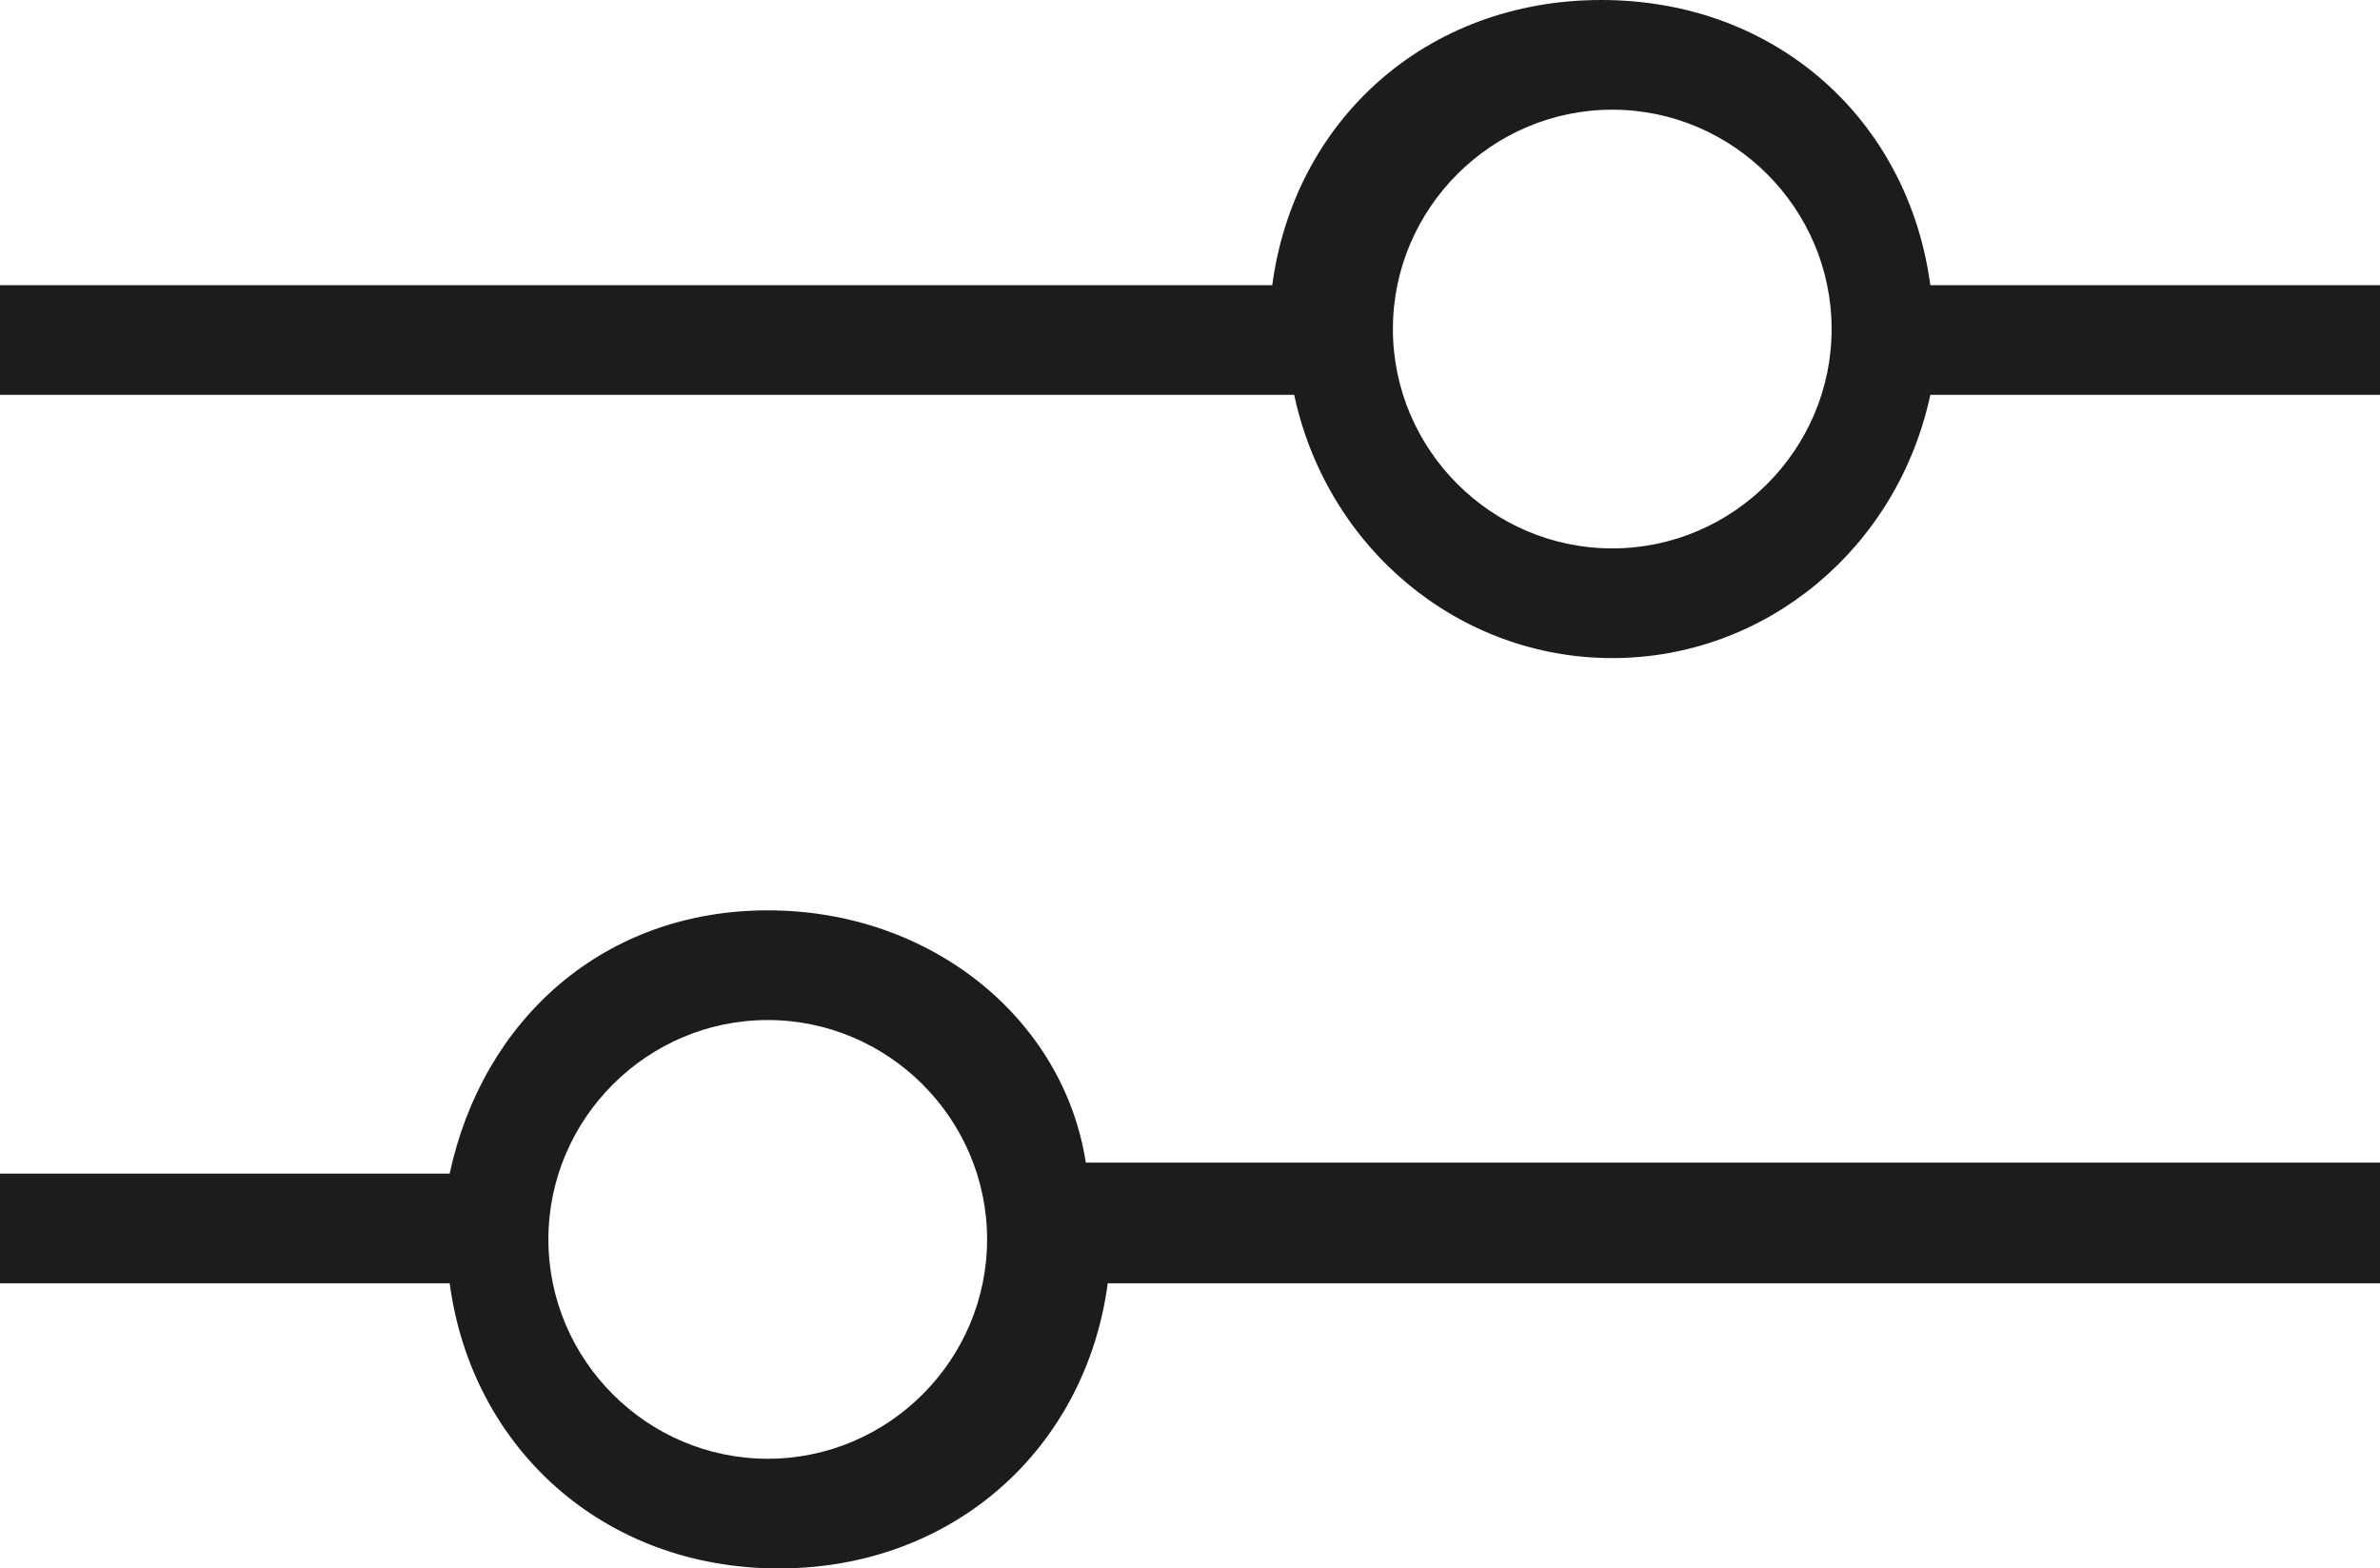
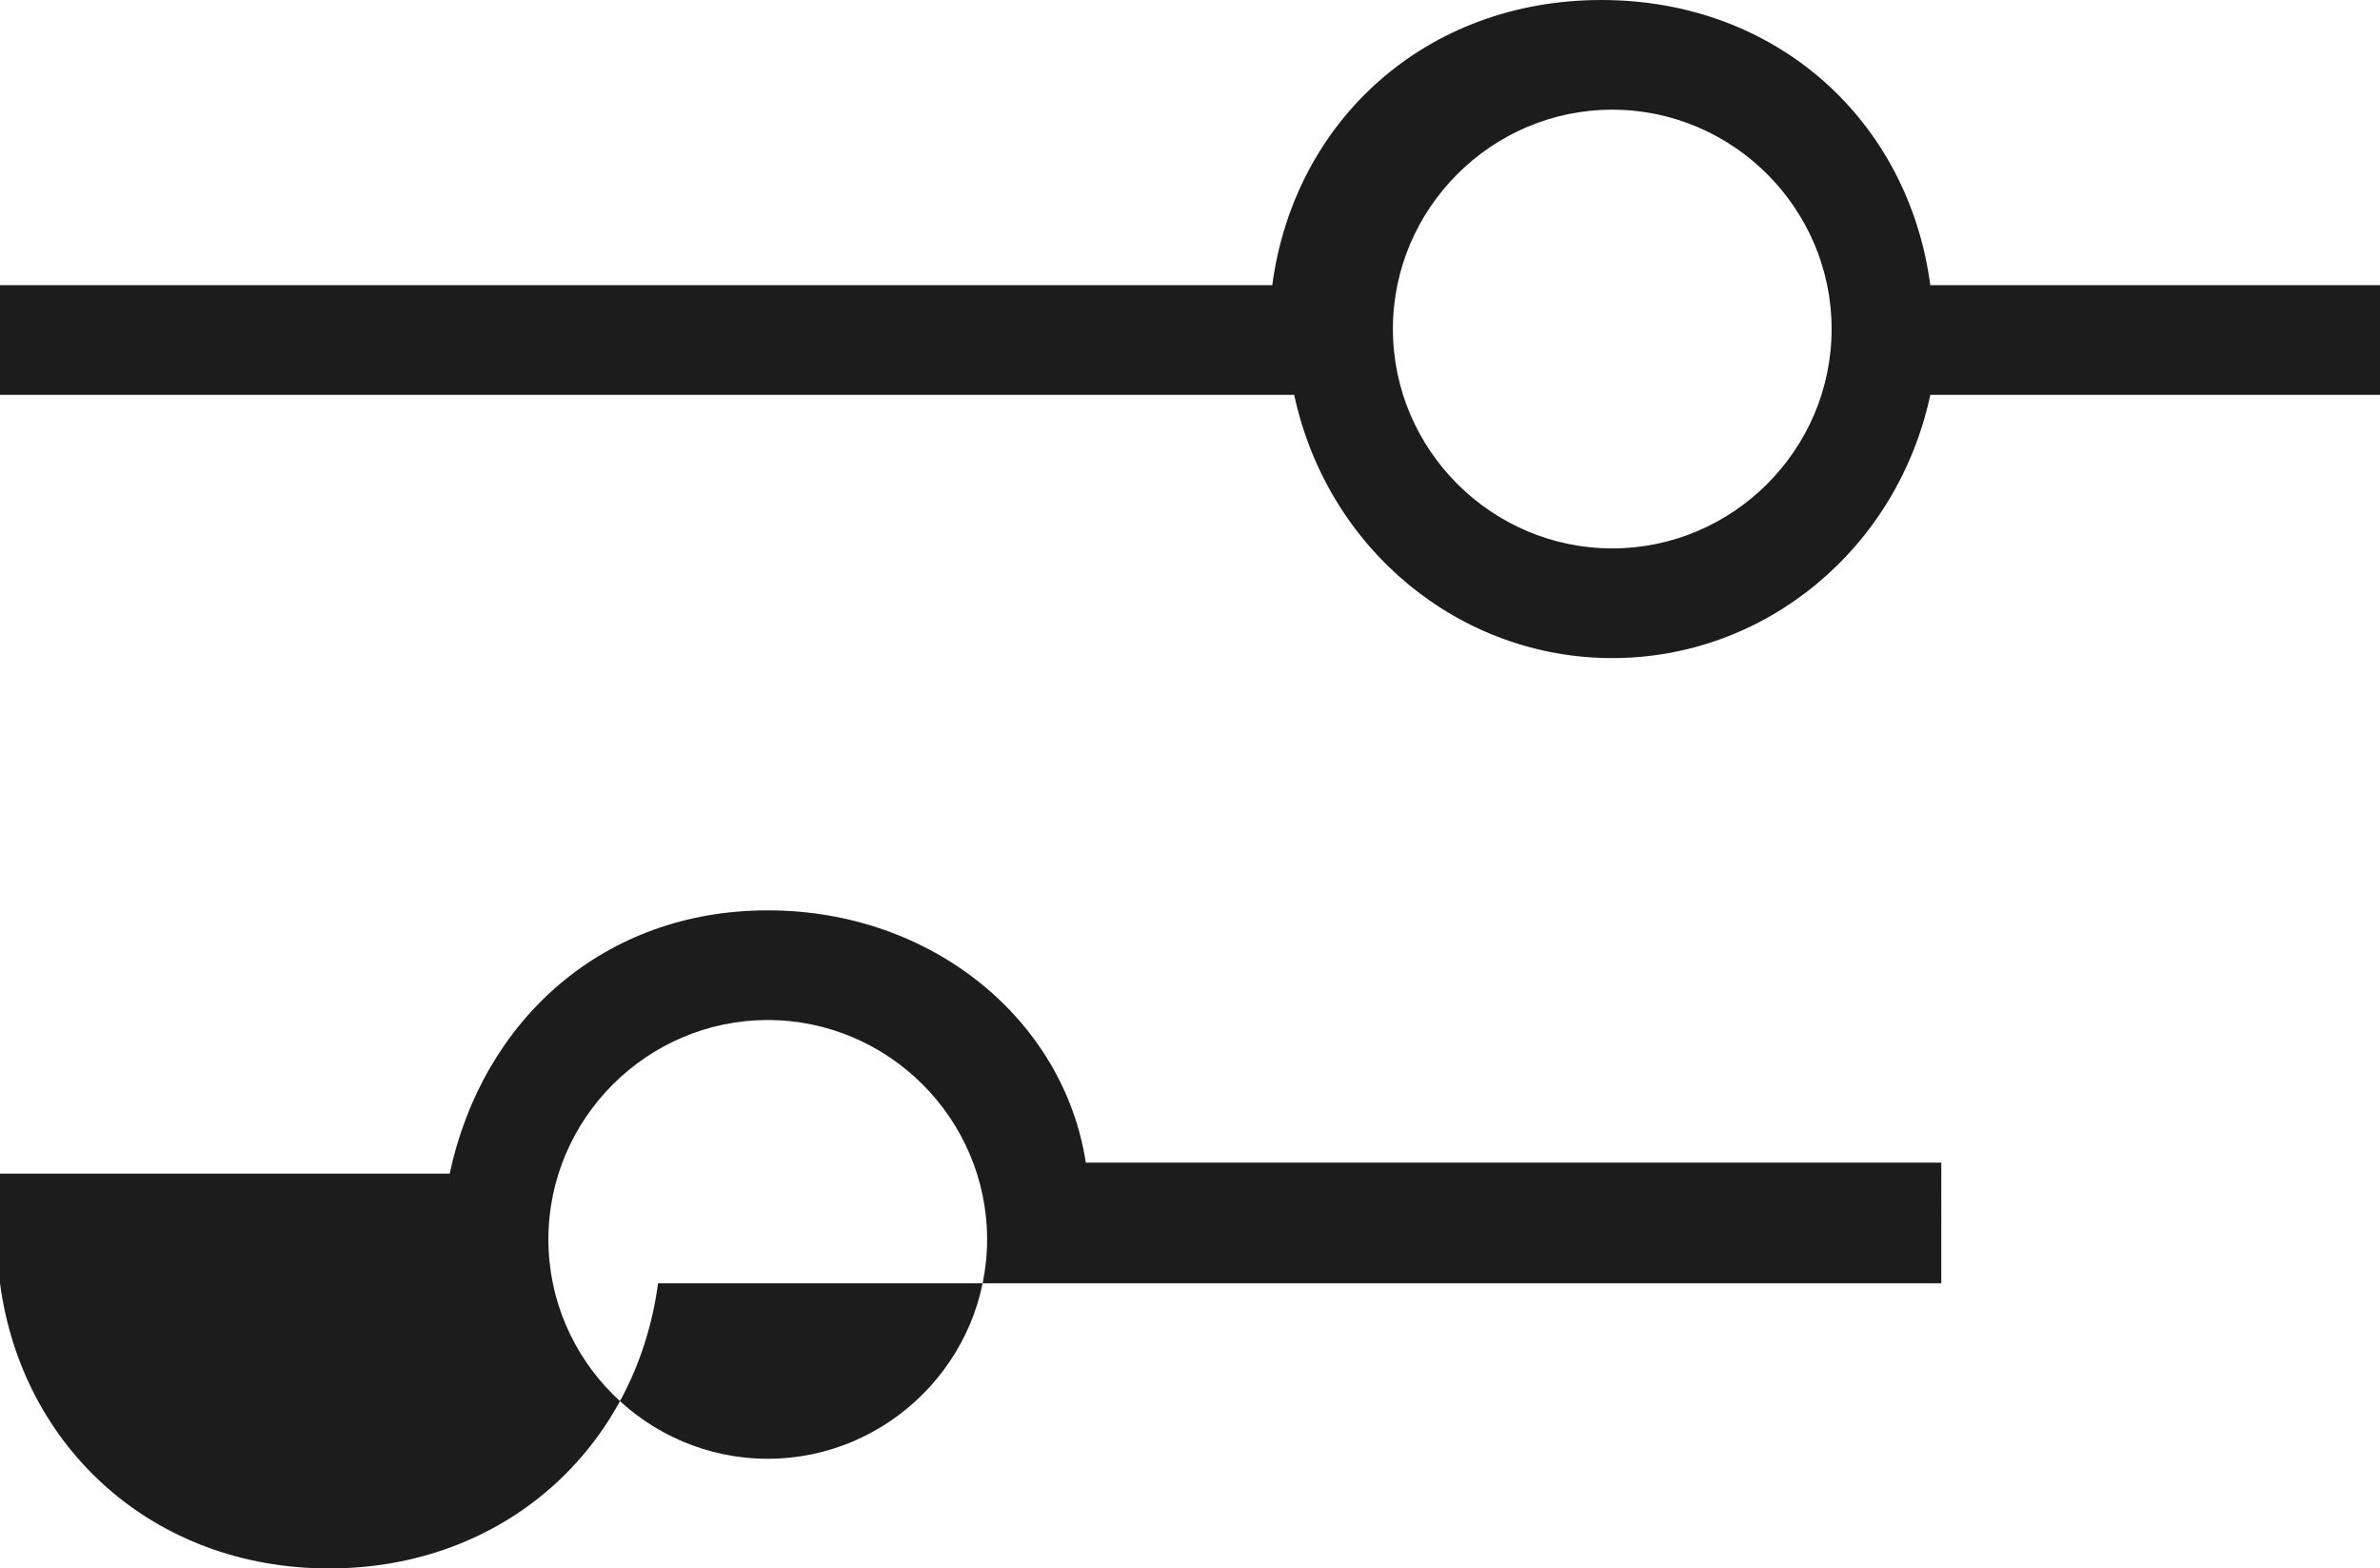
<svg xmlns="http://www.w3.org/2000/svg" version="1.1" id="Layer_1" x="0px" y="0px" viewBox="0 0 21.7 14.3" style="enable-background:new 0 0 21.7 14.3;" xml:space="preserve">
  <style type="text/css">
	.st0{fill:#1C1C1C;}
</style>
-   <path class="st0" d="M14.7,6c1.4,0,2.6-1,2.9-2.4h4.1v-1h-4.1c-0.2-1.5-1.4-2.6-3-2.6s-2.8,1.1-3,2.6H0v1h11.8C12.1,5,13.3,6,14.7,6  z M14.7,1c1.1,0,2,0.9,2,2s-0.9,2-2,2s-2-0.9-2-2S13.6,1,14.7,1z M21.7,10.6H9.9C9.7,9.3,8.5,8.3,7,8.3s-2.6,1-2.9,2.4H0v1h4.1  c0.2,1.5,1.4,2.6,3,2.6s2.8-1.1,3-2.6h11.7V10.6z M7,13.3c-1.1,0-2-0.9-2-2s0.9-2,2-2s2,0.9,2,2S8.1,13.3,7,13.3z" />
+   <path class="st0" d="M14.7,6c1.4,0,2.6-1,2.9-2.4h4.1v-1h-4.1c-0.2-1.5-1.4-2.6-3-2.6s-2.8,1.1-3,2.6H0v1h11.8C12.1,5,13.3,6,14.7,6  z M14.7,1c1.1,0,2,0.9,2,2s-0.9,2-2,2s-2-0.9-2-2S13.6,1,14.7,1z M21.7,10.6H9.9C9.7,9.3,8.5,8.3,7,8.3s-2.6,1-2.9,2.4H0v1c0.2,1.5,1.4,2.6,3,2.6s2.8-1.1,3-2.6h11.7V10.6z M7,13.3c-1.1,0-2-0.9-2-2s0.9-2,2-2s2,0.9,2,2S8.1,13.3,7,13.3z" />
</svg>